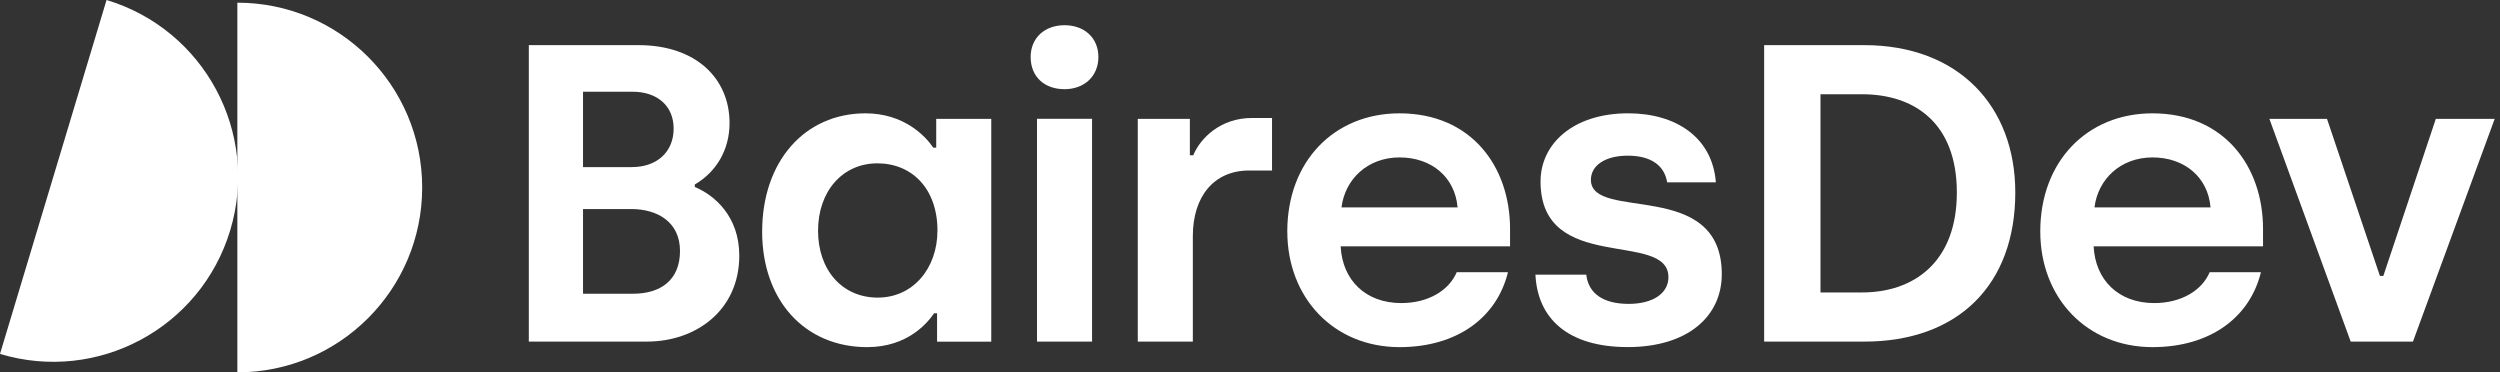
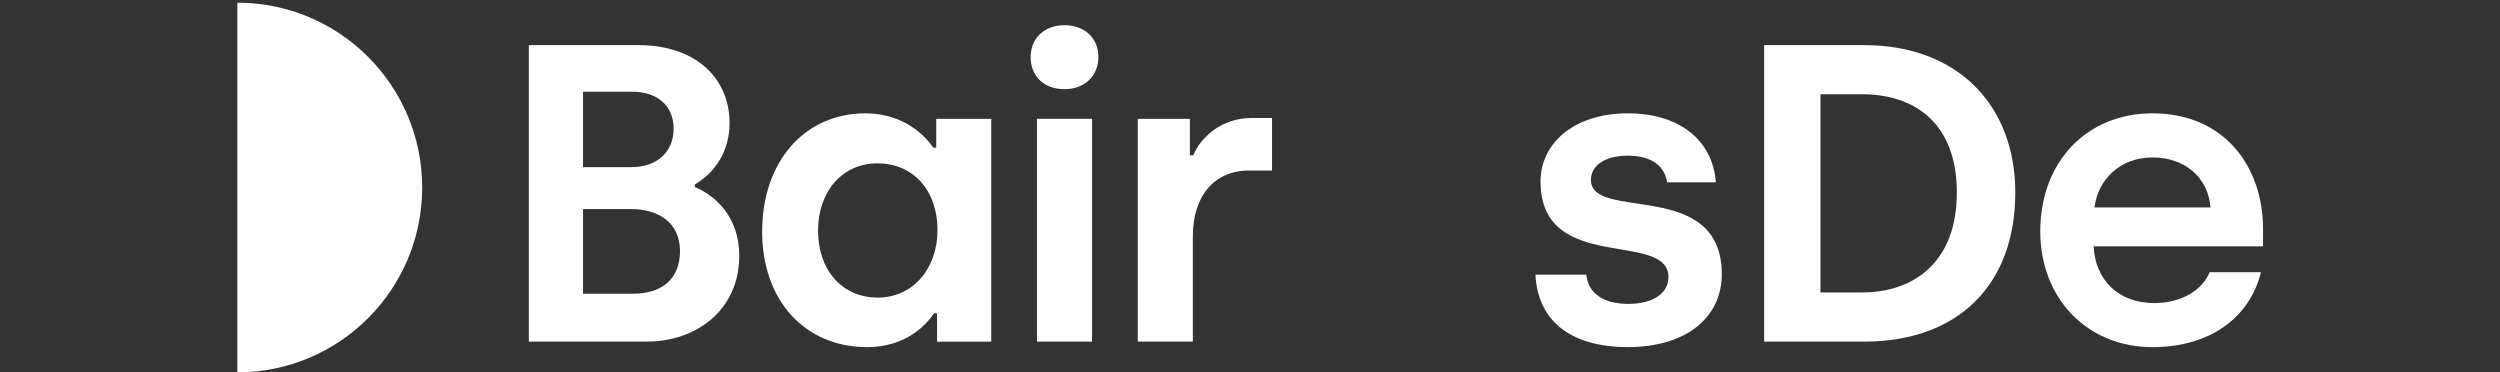
<svg xmlns="http://www.w3.org/2000/svg" width="188" height="28" viewBox="0 0 188 28" fill="none">
  <rect x="0" y="0" width="188" height="28" fill="#333333" stroke="none" />
  <path d="M17.849 0.202C25.525 0.202 31.748 6.425 31.748 14.101C31.748 21.777 25.525 28 17.849 28V0.202Z" fill="#FFFFFF" />
-   <path d="M8.012 0C15.361 2.213 19.527 9.964 17.314 17.314C15.102 24.663 7.35 28.829 0 26.615L8.012 0Z" fill="#FFFFFF" />
  <path d="M39.766 3.394H48.014C52.347 3.394 54.862 5.91 54.862 9.254C54.862 11.293 53.843 12.948 52.25 13.871V14.062C53.715 14.667 55.594 16.259 55.594 19.221C55.594 23.329 52.347 25.687 48.652 25.687H39.767V3.394H39.766ZM47.505 12.566C49.447 12.566 50.658 11.387 50.658 9.669C50.658 7.951 49.416 6.898 47.57 6.898H43.844V12.566H47.507H47.505ZM47.601 22.089C49.672 22.089 51.136 21.069 51.136 18.873C51.136 16.676 49.416 15.72 47.473 15.72H43.844V22.089H47.601Z" fill="#FFFFFF" />
  <path d="M57.315 17.408C57.315 12.153 60.499 8.523 65.085 8.523C67.983 8.523 69.608 10.244 70.181 11.104H70.404V8.939H74.543V25.691H70.467V23.557H70.244C69.766 24.258 68.27 26.104 65.211 26.104C60.529 26.104 57.313 22.6 57.313 17.41M70.498 17.347C70.498 14.194 68.587 12.283 65.975 12.283C63.363 12.283 61.517 14.385 61.517 17.347C61.517 20.309 63.332 22.38 66.007 22.38C68.682 22.38 70.496 20.15 70.496 17.347" fill="#FFFFFF" />
  <path d="M77.505 4.286C77.505 2.853 78.556 1.896 80.052 1.896C81.548 1.896 82.599 2.851 82.599 4.286C82.599 5.721 81.548 6.707 80.052 6.707C78.556 6.707 77.505 5.784 77.505 4.286ZM77.983 8.935H82.123V25.687H77.983V8.937V8.935Z" fill="#FFFFFF" />
  <path d="M85.561 8.937H89.478V11.677H89.732C90.273 10.371 91.803 8.874 94.127 8.874H95.657V12.822H93.936C91.293 12.822 89.701 14.765 89.701 17.759V25.689H85.561V8.937Z" fill="#FFFFFF" />
-   <path d="M96.804 17.408C96.804 12.121 100.339 8.523 105.244 8.523C110.627 8.523 113.556 12.505 113.556 17.217V18.524H100.817C100.945 21.071 102.697 22.791 105.372 22.791C107.411 22.791 108.97 21.837 109.545 20.467H113.399C112.57 23.874 109.576 26.104 105.246 26.104C100.31 26.104 96.806 22.409 96.806 17.41M109.61 15.595C109.419 13.334 107.667 11.838 105.246 11.838C102.825 11.838 101.138 13.493 100.882 15.595H109.608H109.61Z" fill="#FFFFFF" />
  <path d="M115.465 20.656H119.288C119.447 22.089 120.593 22.852 122.472 22.852C124.352 22.852 125.466 22.024 125.466 20.847C125.466 17.28 115.849 20.656 115.849 13.649C115.849 10.815 118.302 8.521 122.441 8.521C126.072 8.521 128.779 10.37 129.033 13.712H125.37C125.179 12.501 124.224 11.706 122.408 11.706C120.719 11.706 119.636 12.438 119.636 13.521C119.636 16.706 129.478 13.361 129.478 20.622C129.478 23.807 126.897 26.1 122.408 26.1C117.918 26.1 115.625 23.967 115.465 20.654" fill="#FFFFFF" />
  <path d="M132.664 3.394H140.179C147.281 3.394 151.55 7.98 151.55 14.477C151.55 21.388 147.283 25.689 140.179 25.689H132.664V3.394ZM140.022 21.992C143.938 21.992 147.155 19.699 147.155 14.476C147.155 9.252 143.97 7.087 140.022 7.087H136.9V21.994H140.022V21.992Z" fill="#FFFFFF" />
  <path d="M153.428 17.408C153.428 12.121 156.963 8.523 161.868 8.523C167.251 8.523 170.18 12.505 170.18 17.217V18.524H157.441C157.569 21.071 159.321 22.791 161.996 22.791C164.035 22.791 165.595 21.837 166.168 20.467H170.022C169.193 23.874 166.2 26.104 161.869 26.104C156.933 26.104 153.429 22.409 153.429 17.41M166.233 15.595C166.042 13.334 164.29 11.838 161.869 11.838C159.449 11.838 157.762 13.493 157.506 15.595H166.231H166.233Z" fill="#FFFFFF" />
-   <path d="M170.658 8.937H174.99L178.97 20.752H179.226L183.174 8.937H187.601L181.454 25.689H176.773L170.658 8.937Z" fill="#FFFFFF" />
</svg>